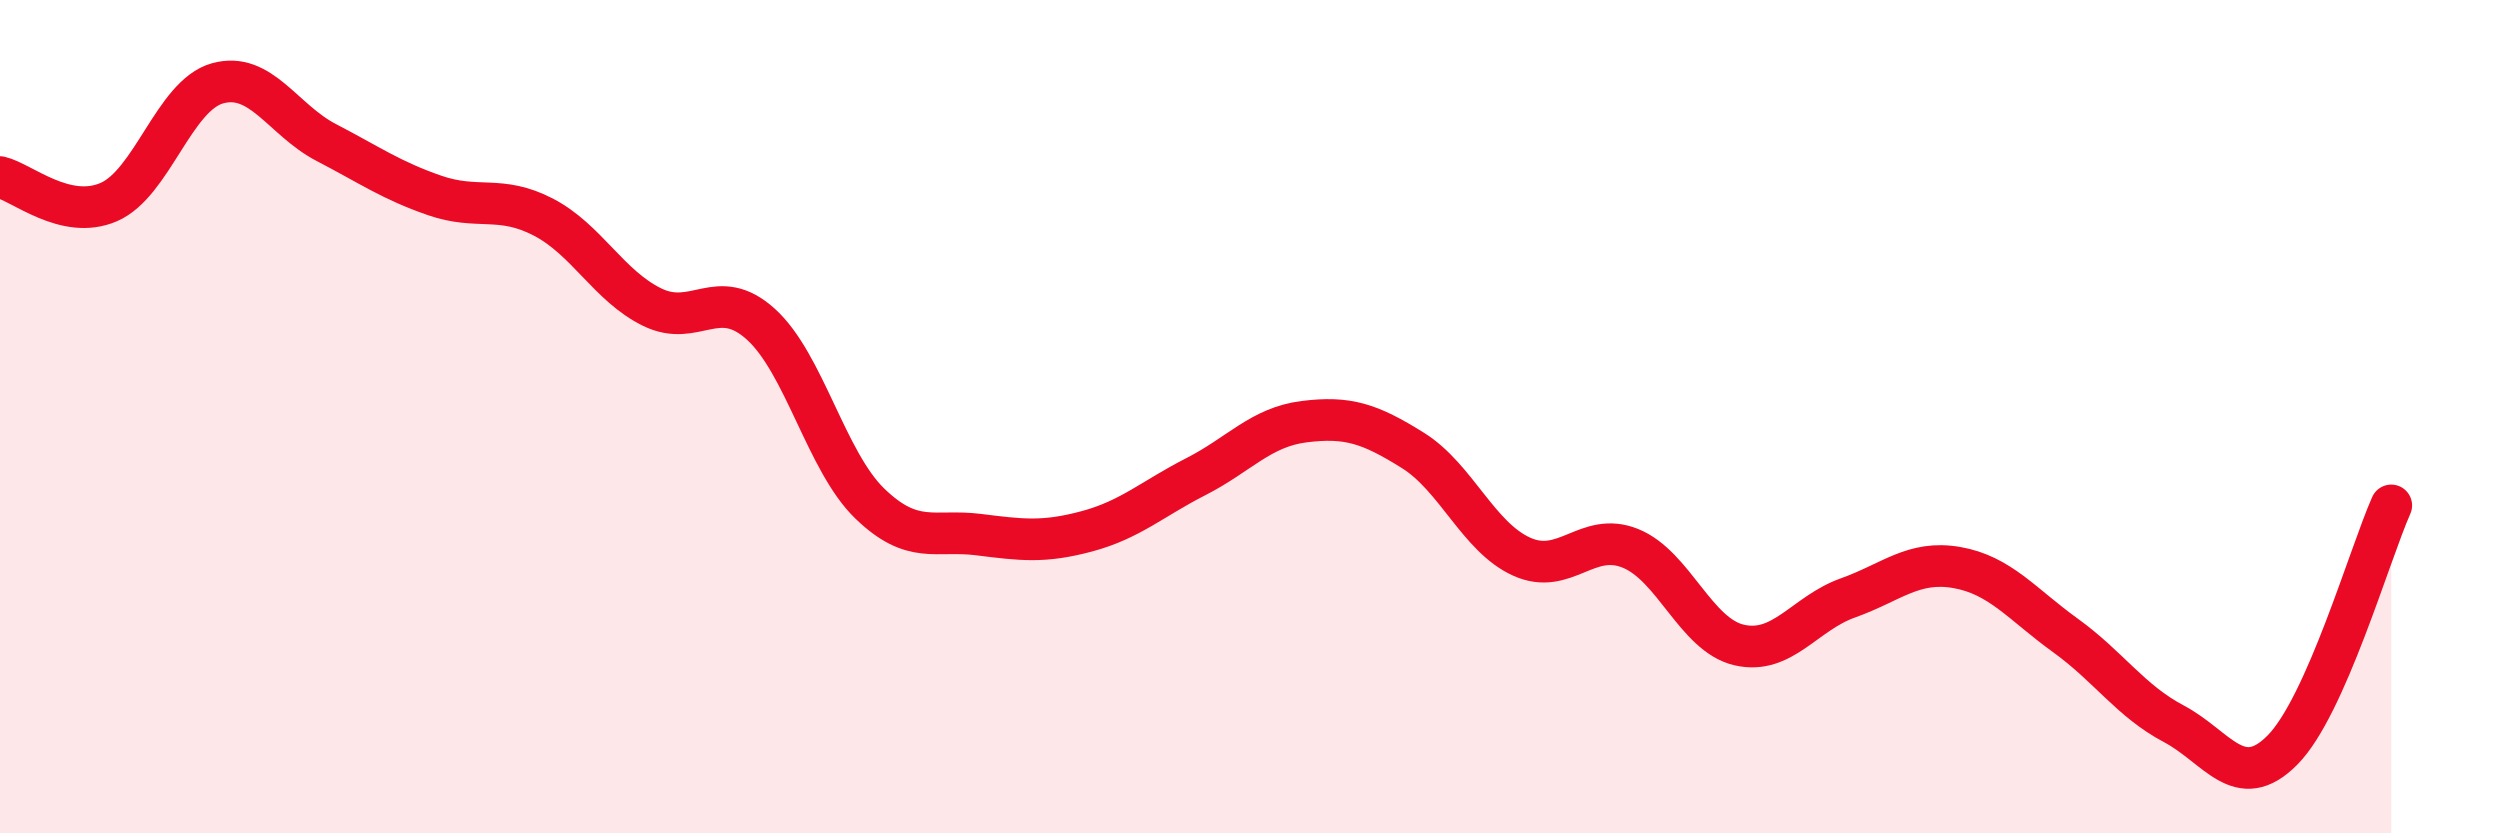
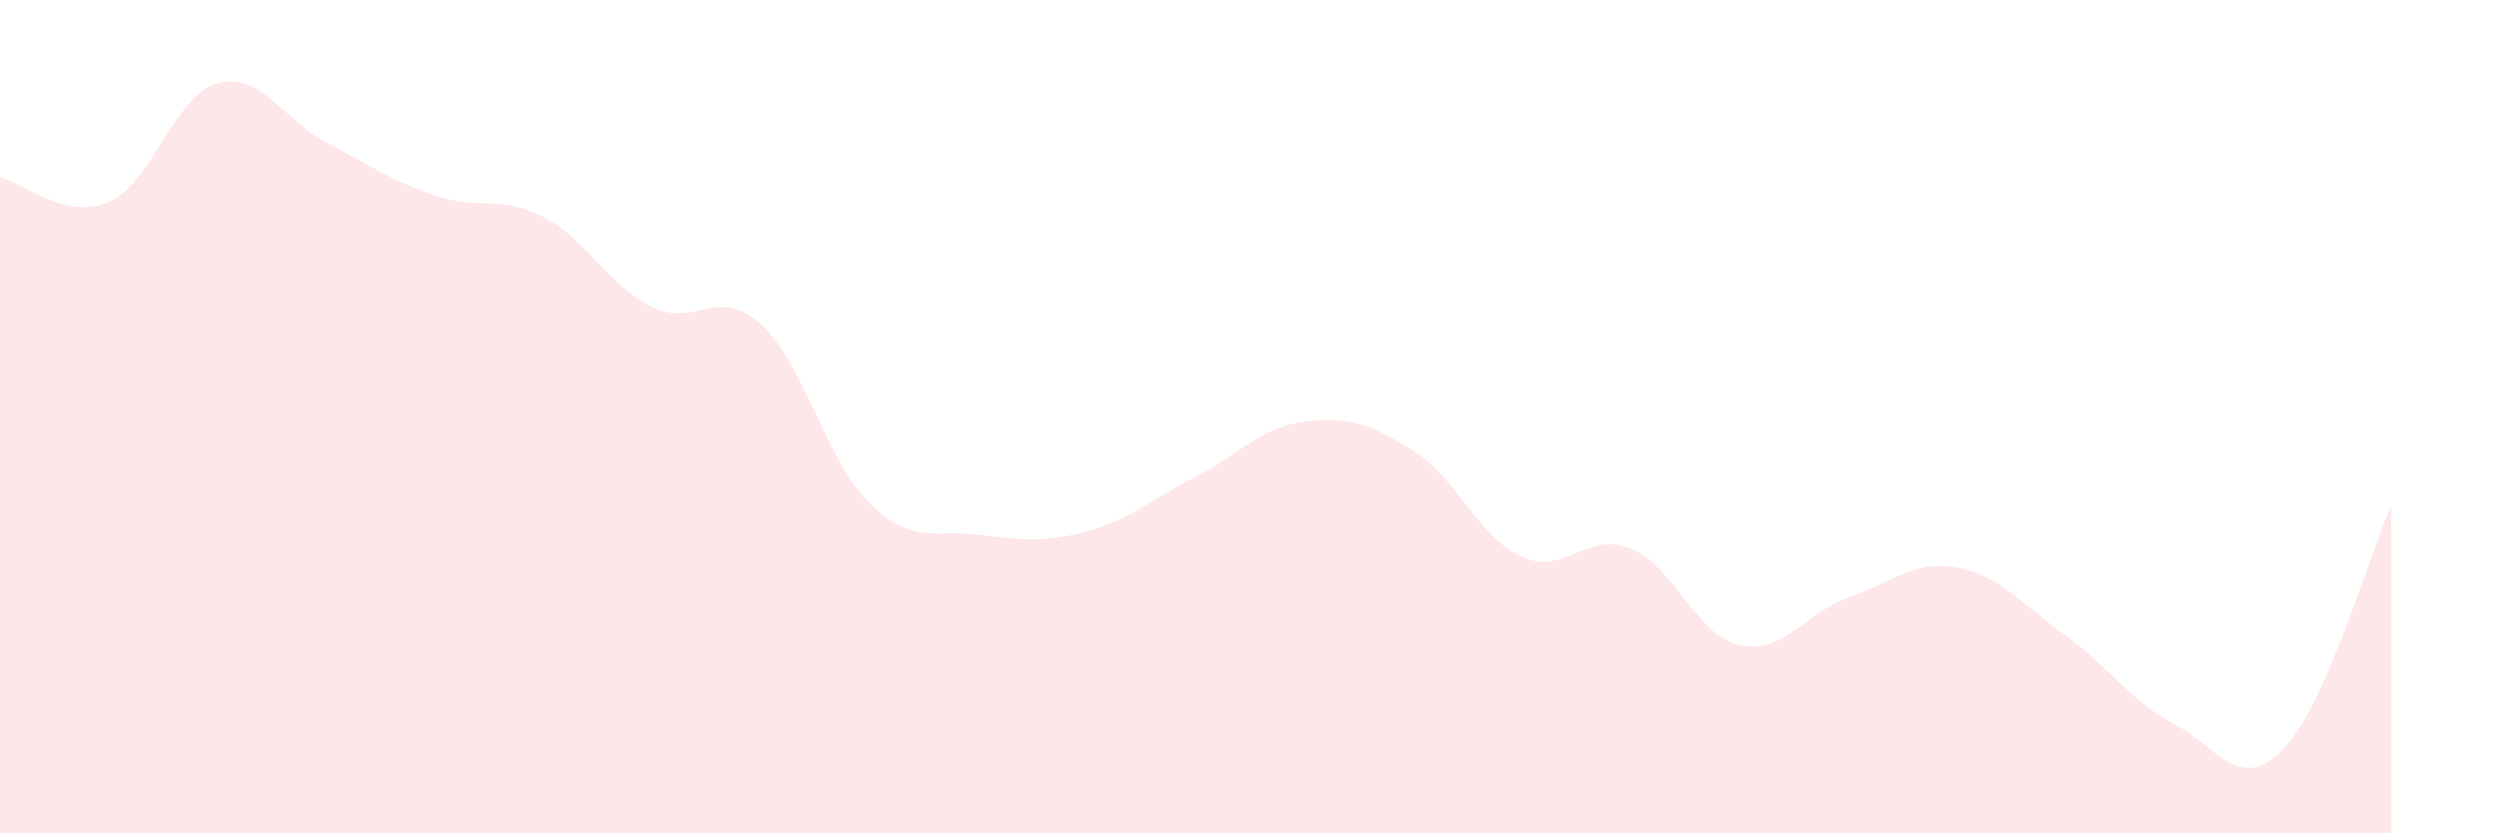
<svg xmlns="http://www.w3.org/2000/svg" width="60" height="20" viewBox="0 0 60 20">
  <path d="M 0,4.25 C 0.52,4.37 1.57,5.3 2.61,4.85 C 3.65,4.4 4.18,2.29 5.22,2 C 6.26,1.71 6.79,2.88 7.83,3.42 C 8.87,3.96 9.39,4.33 10.43,4.69 C 11.47,5.05 12,4.67 13.04,5.21 C 14.08,5.75 14.61,6.86 15.65,7.37 C 16.69,7.88 17.22,6.84 18.26,7.78 C 19.3,8.72 19.83,11.07 20.87,12.08 C 21.91,13.09 22.44,12.7 23.48,12.83 C 24.52,12.96 25.05,13.03 26.09,12.75 C 27.13,12.47 27.66,11.97 28.7,11.44 C 29.74,10.91 30.26,10.25 31.3,10.12 C 32.34,9.99 32.87,10.16 33.91,10.81 C 34.95,11.46 35.48,12.89 36.52,13.36 C 37.56,13.83 38.09,12.74 39.13,13.16 C 40.17,13.58 40.7,15.24 41.74,15.48 C 42.78,15.72 43.31,14.72 44.35,14.35 C 45.39,13.98 45.92,13.44 46.96,13.62 C 48,13.8 48.53,14.5 49.57,15.25 C 50.61,16 51.13,16.82 52.17,17.37 C 53.21,17.92 53.74,19.05 54.78,18 C 55.82,16.95 56.87,13.3 57.39,12.13L57.39 20L0 20Z" fill="#EB0A25" opacity="0.1" stroke-linecap="round" stroke-linejoin="round" />
-   <path d="M 0,4.25 C 0.52,4.37 1.57,5.3 2.61,4.85 C 3.65,4.4 4.18,2.29 5.22,2 C 6.26,1.71 6.79,2.88 7.83,3.42 C 8.87,3.96 9.39,4.33 10.43,4.69 C 11.47,5.05 12,4.67 13.04,5.21 C 14.08,5.75 14.61,6.86 15.65,7.37 C 16.69,7.88 17.22,6.84 18.26,7.78 C 19.3,8.72 19.83,11.07 20.87,12.08 C 21.91,13.09 22.44,12.7 23.48,12.83 C 24.52,12.96 25.05,13.03 26.09,12.75 C 27.13,12.47 27.66,11.97 28.7,11.44 C 29.74,10.91 30.26,10.25 31.3,10.12 C 32.34,9.99 32.87,10.16 33.91,10.81 C 34.95,11.46 35.48,12.89 36.52,13.36 C 37.56,13.83 38.09,12.74 39.13,13.16 C 40.17,13.58 40.7,15.24 41.74,15.48 C 42.78,15.72 43.31,14.72 44.35,14.35 C 45.39,13.98 45.92,13.44 46.96,13.62 C 48,13.8 48.53,14.5 49.57,15.25 C 50.61,16 51.13,16.82 52.17,17.37 C 53.21,17.92 53.74,19.05 54.78,18 C 55.82,16.95 56.87,13.3 57.39,12.13" stroke="#EB0A25" stroke-width="1" fill="none" stroke-linecap="round" stroke-linejoin="round" />
</svg>